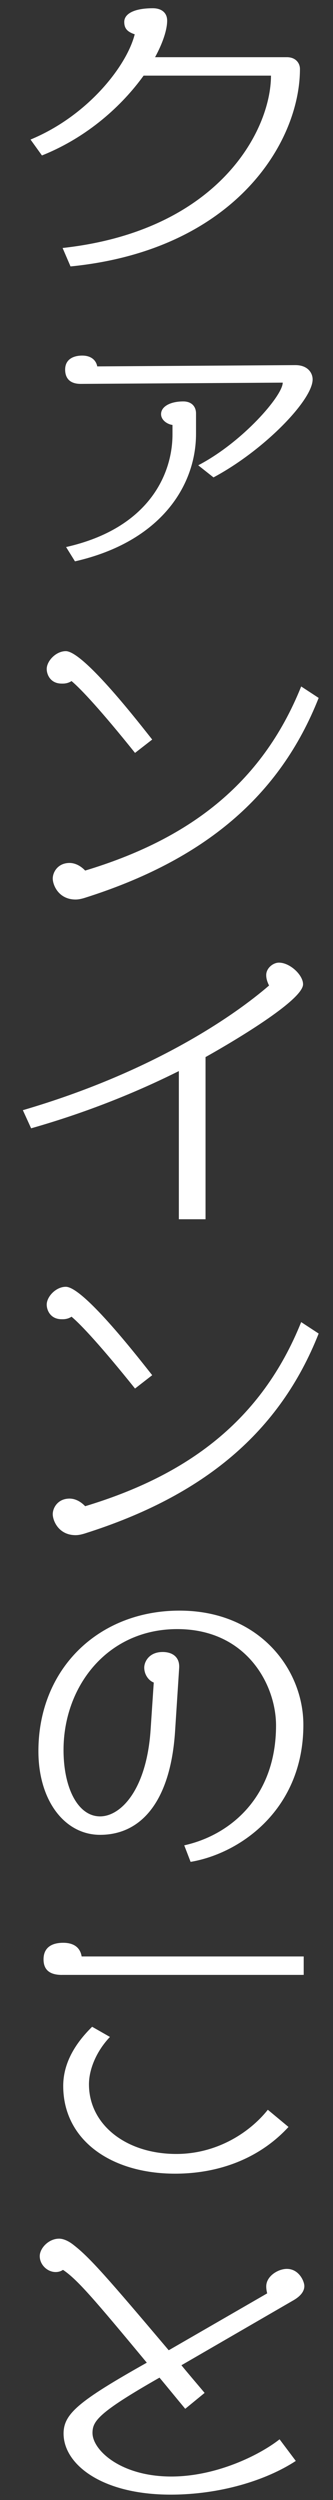
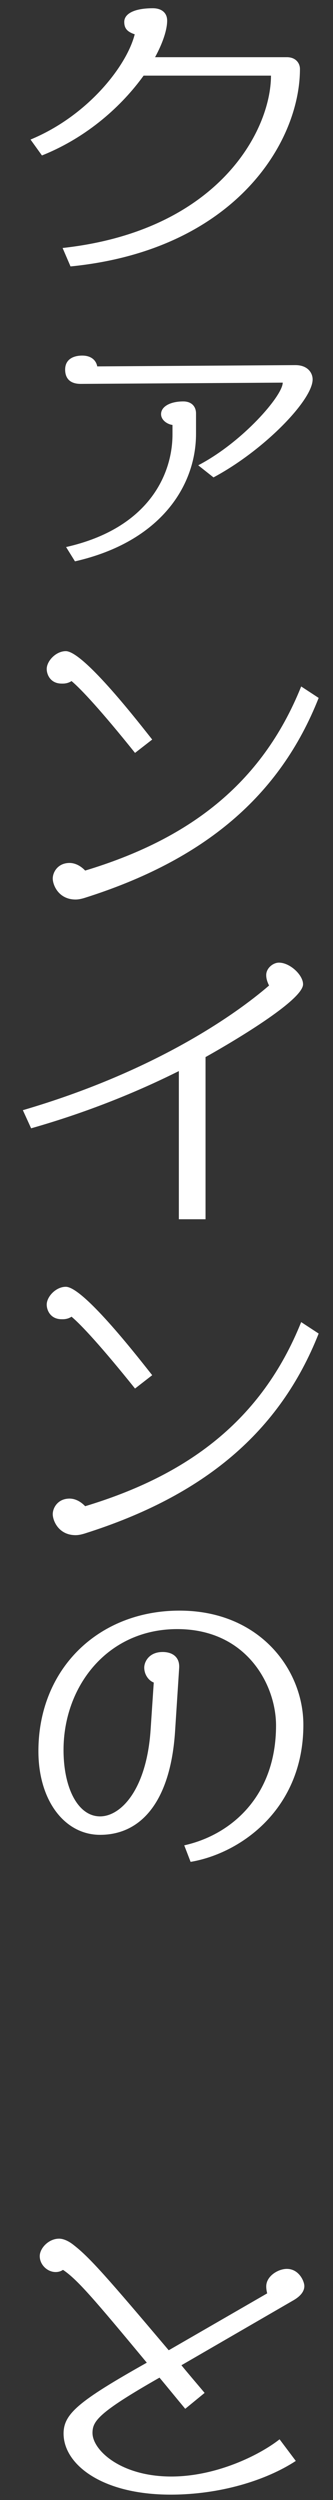
<svg xmlns="http://www.w3.org/2000/svg" xmlns:ns1="http://www.inkscape.org/namespaces/inkscape" xmlns:ns2="http://sodipodi.sourceforge.net/DTD/sodipodi-0.dtd" width="24" height="180" viewBox="0 0 22.5 168.75" id="svg2" version="1.1" ns1:version="0.92.5 (2060ec1f9f, 2020-04-08)" ns2:docname="menu_02.svg" ns1:export-filename="C:\Users\SEVEN3\Desktop\img.png" ns1:export-xdpi="192" ns1:export-ydpi="192">
  <rect x="0" y="0" width="22.5" height="168.75" fill="#333333" stroke="none" />
  <defs id="defs4">
    <clipPath clipPathUnits="userSpaceOnUse" id="clipPath4183">
      <rect style="opacity:1;fill:#5a306f;fill-opacity:0.458;stroke:none;stroke-width:0.5;stroke-linecap:round;stroke-linejoin:round;stroke-miterlimit:4;stroke-dasharray:none;stroke-dashoffset:0;stroke-opacity:1" id="rect4185" width="2021.056" height="2865.325" x="1119.363" y="-1478.285" />
    </clipPath>
    <clipPath clipPathUnits="userSpaceOnUse" id="clipPath4187">
-       <rect style="opacity:1;fill:#5a306f;fill-opacity:0.458;stroke:none;stroke-width:0.5;stroke-linecap:round;stroke-linejoin:round;stroke-miterlimit:4;stroke-dasharray:none;stroke-dashoffset:0;stroke-opacity:1" id="rect4189" width="2022.217" height="2865.325" x="-1440.729" y="-1474.471" />
-     </clipPath>
+       </clipPath>
    <clipPath clipPathUnits="userSpaceOnUse" id="clipPath4162">
      <rect style="opacity:1;fill:#cbcbcb;fill-opacity:0.642;stroke:none;stroke-width:8;stroke-linecap:butt;stroke-linejoin:miter;stroke-miterlimit:4;stroke-dasharray:none;stroke-dashoffset:0;stroke-opacity:1" id="rect4164" width="564.987" height="486.021" x="97.271" y="-23.186" />
    </clipPath>
    <clipPath clipPathUnits="userSpaceOnUse" id="clipPath1629">
      <rect style="opacity:0.3;fill:#ffff00;fill-opacity:1;stroke:none;stroke-width:1.875;stroke-linecap:butt;stroke-linejoin:miter;stroke-miterlimit:4;stroke-dasharray:none;stroke-dashoffset:0;stroke-opacity:1" id="rect1631" width="48.75" height="18.75" x="-381.562" y="527.362" />
    </clipPath>
    <clipPath clipPathUnits="userSpaceOnUse" id="clipPath1633">
      <rect style="opacity:0.3;fill:#ffff00;fill-opacity:1;stroke:none;stroke-width:1.875;stroke-linecap:butt;stroke-linejoin:miter;stroke-miterlimit:4;stroke-dasharray:none;stroke-dashoffset:0;stroke-opacity:1" id="rect1635" width="114.375" height="18.75" x="-326.25" y="527.362" />
    </clipPath>
    <filter style="color-interpolation-filters:sRGB" ns1:label="Lightness-Contrast" id="filter898">
      <feColorMatrix values="1.3 0 0 0.276 -0.15 0 1.3 0 0.276 -0.15 0 0 1.3 0.276 -0.15 0 0 0 1 0" id="feColorMatrix896" />
    </filter>
    <filter style="color-interpolation-filters:sRGB" ns1:label="Lightness-Contrast" id="filter980">
      <feColorMatrix values="1.25 0 0 0.169 -0.125 0 1.25 0 0.169 -0.125 0 0 1.25 0.169 -0.125 0 0 0 1 0" id="feColorMatrix978" />
    </filter>
    <clipPath clipPathUnits="userSpaceOnUse" id="clipPath934">
      <circle style="opacity:1;fill:#ff00ff;fill-opacity:0.569;stroke:none;stroke-width:1.875;stroke-linecap:butt;stroke-linejoin:miter;stroke-miterlimit:4;stroke-dasharray:none;stroke-dashoffset:0;stroke-opacity:1" id="circle936" cx="-1408.929" cy="-2151.209" r="93.75" />
    </clipPath>
    <clipPath clipPathUnits="userSpaceOnUse" id="clipPath938">
      <circle style="opacity:1;fill:#ff00ff;fill-opacity:0.569;stroke:none;stroke-width:1.875;stroke-linecap:butt;stroke-linejoin:miter;stroke-miterlimit:4;stroke-dasharray:none;stroke-dashoffset:0;stroke-opacity:1" id="circle940" cx="216.911" cy="-2106.531" r="93.75" />
    </clipPath>
    <clipPath clipPathUnits="userSpaceOnUse" id="clipPath942">
-       <circle style="opacity:1;fill:#ff00ff;fill-opacity:0.569;stroke:none;stroke-width:1.875;stroke-linecap:butt;stroke-linejoin:miter;stroke-miterlimit:4;stroke-dasharray:none;stroke-dashoffset:0;stroke-opacity:1" id="circle944" cx="157.982" cy="-1501.174" r="93.75" />
-     </clipPath>
+       </clipPath>
    <clipPath clipPathUnits="userSpaceOnUse" id="clipPath946">
      <circle style="opacity:1;fill:#ff00ff;fill-opacity:0.569;stroke:none;stroke-width:1.875;stroke-linecap:butt;stroke-linejoin:miter;stroke-miterlimit:4;stroke-dasharray:none;stroke-dashoffset:0;stroke-opacity:1" id="circle948" cx="1356.697" cy="-2003.888" r="93.75" />
    </clipPath>
    <clipPath clipPathUnits="userSpaceOnUse" id="clipPath950">
      <circle style="opacity:1;fill:#ff00ff;fill-opacity:0.569;stroke:none;stroke-width:1.875;stroke-linecap:butt;stroke-linejoin:miter;stroke-miterlimit:4;stroke-dasharray:none;stroke-dashoffset:0;stroke-opacity:1" id="circle952" cx="-154.018" cy="-219.959" r="93.75" />
    </clipPath>
    <clipPath clipPathUnits="userSpaceOnUse" id="clipPath954">
      <circle style="opacity:1;fill:#ff00ff;fill-opacity:0.569;stroke:none;stroke-width:1.875;stroke-linecap:butt;stroke-linejoin:miter;stroke-miterlimit:4;stroke-dasharray:none;stroke-dashoffset:0;stroke-opacity:1" id="circle956" cx="-2250.65" cy="-400.897" r="93.75" />
    </clipPath>
    <pattern y="0" x="0" height="6" width="6" patternUnits="userSpaceOnUse" id="EMFhbasepattern" />
  </defs>
  <ns2:namedview id="base" pagecolor="#afafaf" bordercolor="#666666" borderopacity="1.0" ns1:pageopacity="0" ns1:pageshadow="2" ns1:zoom="2.8284271" ns1:cx="185.74069" ns1:cy="105.04812" ns1:document-units="px" ns1:current-layer="layer1" showgrid="false" ns1:window-width="1847" ns1:window-height="1058" ns1:window-x="1985" ns1:window-y="-8" ns1:window-maximized="1" ns1:snap-bbox="true" ns1:bbox-nodes="true" ns1:snap-global="true" ns1:snap-center="true" showguides="false" units="px" ns1:snap-nodes="false">
    <ns1:grid type="xygrid" id="grid4155" />
  </ns2:namedview>
  <g ns1:label="レイヤー 1" ns1:groupmode="layer" id="layer1" transform="translate(0,-883.612)">
    <g id="g416-3" transform="matrix(1.604,0,0,1.604,-979.638,632.671)">
      <path style="fill:#ffffff" ns1:connector-curvature="0" id="path400-7" d="m 613.718,167.659 -0.334,-0.776 c 6.57,-0.723 8.778,-4.951 8.778,-7.253 h -5.366 c -0.896,1.244 -2.342,2.583 -4.282,3.359 l -0.481,-0.669 c 2.422,-1.003 4.055,-3.104 4.389,-4.429 -0.32,-0.107 -0.441,-0.254 -0.441,-0.522 0,-0.334 0.401,-0.575 1.205,-0.575 0.361,0 0.602,0.187 0.602,0.521 0,0.375 -0.174,0.923 -0.509,1.539 h 5.554 c 0.375,0 0.549,0.254 0.549,0.495 -0.002,3.118 -2.785,7.628 -9.664,8.31 z" class="st2" />
      <path style="fill:#ffffff" ns1:connector-curvature="0" id="path402-3" d="m 619.74,176.537 -0.643,-0.509 c 1.874,-0.977 3.56,-2.931 3.56,-3.479 l -8.511,0.053 c -0.509,0 -0.655,-0.294 -0.655,-0.602 0,-0.415 0.32,-0.589 0.722,-0.589 0.349,0 0.576,0.174 0.63,0.455 l 8.35,-0.054 c 0.509,0 0.723,0.321 0.723,0.603 -0.001,0.87 -2.048,2.985 -4.176,4.122 z m -5.835,3.533 -0.374,-0.602 c 3.506,-0.79 4.482,-3.091 4.482,-4.737 v -0.401 c -0.214,-0.027 -0.481,-0.201 -0.481,-0.455 0,-0.321 0.388,-0.535 0.937,-0.535 0.335,0 0.535,0.201 0.535,0.508 v 0.856 c 0,2.155 -1.458,4.536 -5.099,5.366 z" class="st2" />
-       <path style="fill:#ffffff" ns1:connector-curvature="0" id="path404-1" d="m 616.435,188.131 c -1.405,-1.753 -2.274,-2.69 -2.676,-3.024 -0.094,0.067 -0.228,0.107 -0.361,0.107 -0.014,0 -0.041,0 -0.054,0 -0.469,0 -0.629,-0.375 -0.629,-0.615 0,-0.335 0.388,-0.75 0.803,-0.75 0.763,0 3.212,3.185 3.64,3.72 z m -2.128,6.103 c -0.134,0.04 -0.254,0.067 -0.374,0.067 -0.723,0 -0.964,-0.616 -0.964,-0.883 0,-0.267 0.214,-0.656 0.709,-0.656 0.201,0 0.442,0.094 0.656,0.321 4.296,-1.298 7.427,-3.586 9.1,-7.748 l 0.736,0.482 c -1.633,4.134 -4.818,6.824 -9.863,8.417 z" class="st2" />
+       <path style="fill:#ffffff" ns1:connector-curvature="0" id="path404-1" d="m 616.435,188.131 c -1.405,-1.753 -2.274,-2.69 -2.676,-3.024 -0.094,0.067 -0.228,0.107 -0.361,0.107 -0.014,0 -0.041,0 -0.054,0 -0.469,0 -0.629,-0.375 -0.629,-0.615 0,-0.335 0.388,-0.75 0.803,-0.75 0.763,0 3.212,3.185 3.64,3.72 z m -2.128,6.103 c -0.134,0.04 -0.254,0.067 -0.374,0.067 -0.723,0 -0.964,-0.616 -0.964,-0.883 0,-0.267 0.214,-0.656 0.709,-0.656 0.201,0 0.442,0.094 0.656,0.321 4.296,-1.298 7.427,-3.586 9.1,-7.748 l 0.736,0.482 c -1.633,4.134 -4.818,6.824 -9.863,8.417 " class="st2" />
      <path style="fill:#ffffff" ns1:connector-curvature="0" id="path406-3" d="m 619.405,200.931 v 6.825 h -1.124 v -6.236 c -1.739,0.87 -3.827,1.727 -6.223,2.409 l -0.348,-0.763 c 5.486,-1.606 8.899,-3.974 10.371,-5.246 -0.08,-0.161 -0.12,-0.294 -0.12,-0.441 0,-0.294 0.294,-0.522 0.535,-0.522 0.468,0 1.017,0.522 1.017,0.91 10e-4,0.736 -3.532,2.743 -4.108,3.064 z" class="st2" />
      <path style="fill:#ffffff" ns1:connector-curvature="0" id="path408-8" d="m 616.435,214.88 c -1.405,-1.753 -2.274,-2.69 -2.676,-3.024 -0.094,0.067 -0.228,0.107 -0.361,0.107 -0.014,0 -0.041,0 -0.054,0 -0.469,0 -0.629,-0.375 -0.629,-0.615 0,-0.335 0.388,-0.75 0.803,-0.75 0.763,0 3.212,3.185 3.64,3.72 z m -2.128,6.103 c -0.134,0.04 -0.254,0.067 -0.374,0.067 -0.723,0 -0.964,-0.616 -0.964,-0.883 0,-0.267 0.214,-0.656 0.709,-0.656 0.201,0 0.442,0.094 0.656,0.321 4.296,-1.298 7.427,-3.586 9.1,-7.748 l 0.736,0.482 c -1.633,4.134 -4.818,6.824 -9.863,8.417 z" class="st2" />
      <path style="fill:#ffffff" ns1:connector-curvature="0" id="path410-0" d="m 618.776,234.799 -0.268,-0.696 c 1.94,-0.428 3.867,-2.034 3.867,-5.045 0,-1.713 -1.244,-4.055 -4.161,-4.055 -2.944,0 -4.791,2.409 -4.791,5.085 0,1.62 0.615,2.797 1.539,2.797 0.87,0 1.954,-1.11 2.128,-3.626 l 0.134,-2.007 c -0.215,-0.08 -0.401,-0.334 -0.401,-0.629 0,-0.241 0.2,-0.656 0.775,-0.656 0.415,0 0.723,0.214 0.696,0.669 l -0.174,2.689 c -0.188,2.837 -1.365,4.336 -3.158,4.336 -1.485,0 -2.597,-1.432 -2.597,-3.52 0,-3.479 2.543,-5.915 5.942,-5.915 3.386,0 5.219,2.489 5.219,4.804 0.001,3.534 -2.622,5.408 -4.75,5.769 z" class="st2" />
-       <path style="fill:#ffffff" ns1:connector-curvature="0" id="path412-2" d="m 613.356,239.556 c -0.548,0 -0.775,-0.241 -0.775,-0.656 0,-0.455 0.294,-0.696 0.829,-0.696 0.415,0 0.71,0.174 0.776,0.575 h 9.354 v 0.776 h -10.184 z m 4.765,8.364 c -2.703,0 -4.711,-1.418 -4.711,-3.693 0,-0.91 0.455,-1.74 1.218,-2.489 l 0.75,0.428 c -0.562,0.589 -0.884,1.352 -0.884,1.994 0,1.699 1.565,2.931 3.681,2.931 1.686,0 3.077,-0.883 3.854,-1.86 l 0.87,0.723 c -1.152,1.256 -2.825,1.966 -4.778,1.966 z" class="st2" />
      <path style="fill:#ffffff" ns1:connector-curvature="0" id="path414-8" d="m 623.126,253.238 -4.737,2.744 c 0.294,0.361 0.629,0.749 0.977,1.164 l -0.816,0.669 c -0.401,-0.481 -0.749,-0.91 -1.084,-1.312 -2.582,1.472 -2.823,1.833 -2.823,2.329 0,0.723 1.191,1.833 3.318,1.833 1.874,0 3.693,-0.883 4.563,-1.566 l 0.683,0.91 c -1.271,0.83 -3.212,1.418 -5.272,1.418 -2.917,0 -4.51,-1.285 -4.51,-2.569 0,-0.83 0.629,-1.365 3.506,-2.984 -2.222,-2.676 -2.931,-3.506 -3.532,-3.907 -0.094,0.067 -0.201,0.093 -0.309,0.093 -0.348,0 -0.669,-0.308 -0.669,-0.669 0,-0.334 0.375,-0.736 0.816,-0.736 0.174,0 0.401,0.094 0.629,0.281 0.669,0.522 1.419,1.378 3.988,4.416 l 4.148,-2.395 c -0.027,-0.107 -0.04,-0.201 -0.04,-0.294 0,-0.428 0.495,-0.736 0.869,-0.736 0.509,0 0.736,0.522 0.736,0.723 0,0.213 -0.147,0.414 -0.441,0.588 z" class="st2" />
    </g>
  </g>
</svg>